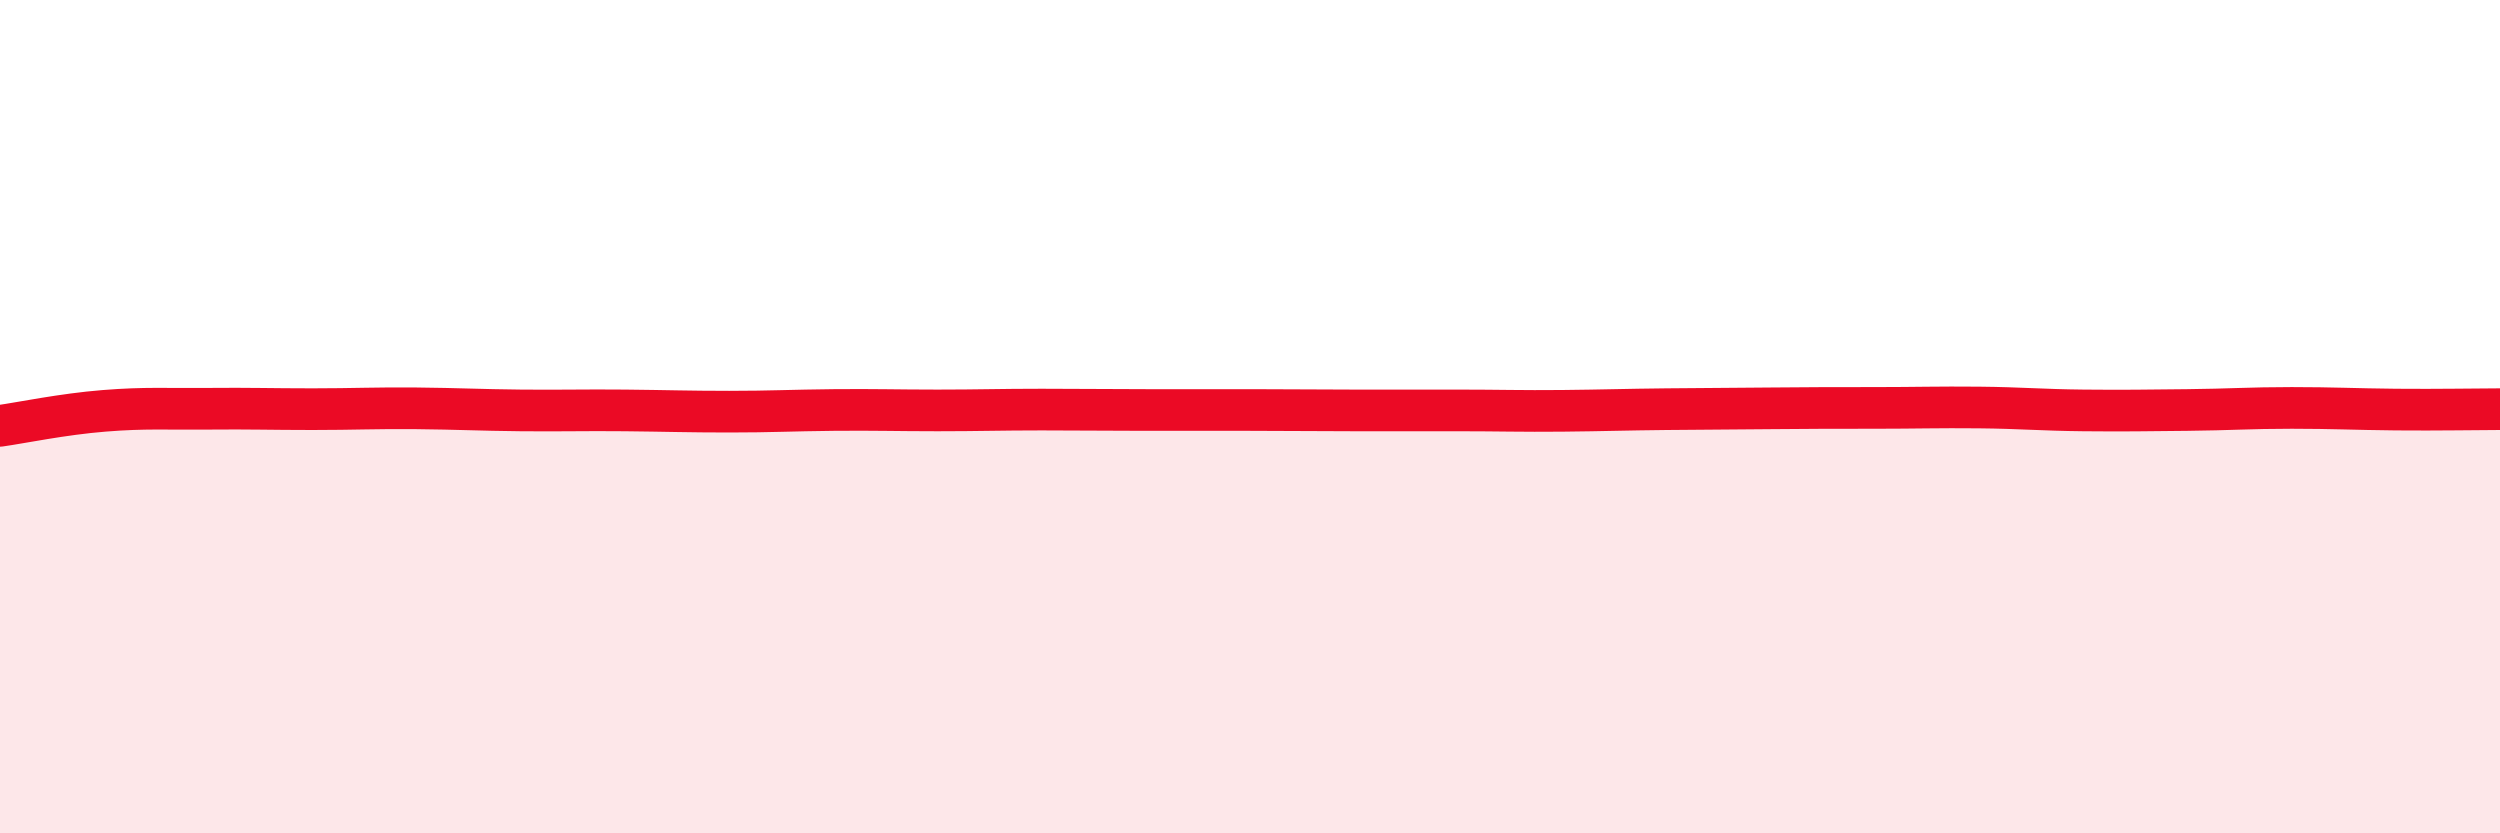
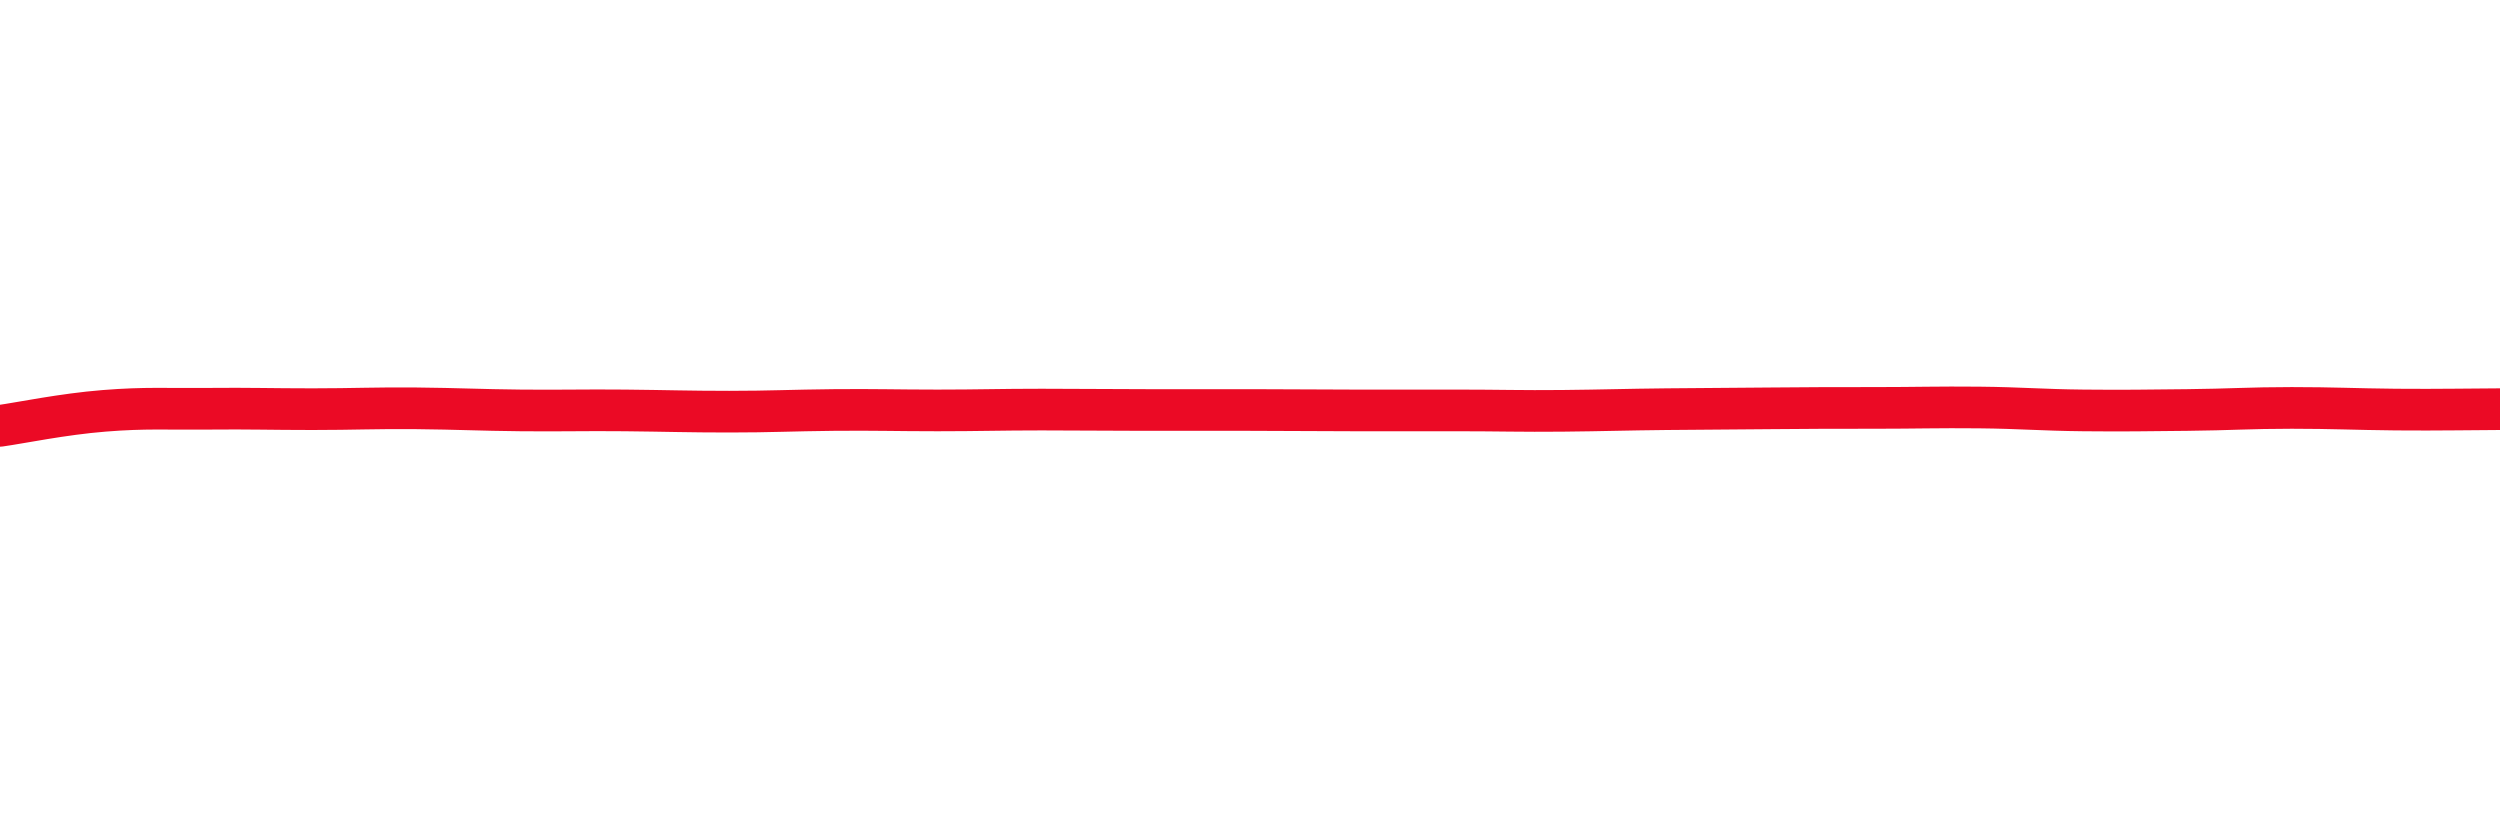
<svg xmlns="http://www.w3.org/2000/svg" width="60" height="20" viewBox="0 0 60 20">
-   <path d="M 0,10.22 C 0.5,10.15 1.5,9.94 2.5,9.86 C 3.5,9.78 4,9.82 5,9.81 C 6,9.8 6.5,9.82 7.5,9.82 C 8.5,9.82 9,9.79 10,9.8 C 11,9.81 11.5,9.84 12.5,9.85 C 13.5,9.86 14,9.84 15,9.85 C 16,9.86 16.5,9.88 17.5,9.88 C 18.5,9.88 19,9.85 20,9.84 C 21,9.83 21.5,9.85 22.5,9.85 C 23.5,9.85 24,9.83 25,9.83 C 26,9.83 26.5,9.84 27.5,9.84 C 28.5,9.84 29,9.84 30,9.84 C 31,9.84 31.5,9.85 32.5,9.85 C 33.5,9.85 34,9.85 35,9.85 C 36,9.85 36.5,9.87 37.5,9.86 C 38.5,9.85 39,9.83 40,9.82 C 41,9.81 41.5,9.81 42.5,9.8 C 43.5,9.79 44,9.79 45,9.79 C 46,9.79 46.5,9.77 47.5,9.78 C 48.5,9.79 49,9.84 50,9.85 C 51,9.86 51.5,9.85 52.5,9.84 C 53.5,9.83 54,9.79 55,9.79 C 56,9.79 56.5,9.82 57.5,9.83 C 58.5,9.84 59.5,9.82 60,9.82L60 20L0 20Z" fill="#EB0A25" opacity="0.1" stroke-linecap="round" stroke-linejoin="round" />
  <path d="M 0,10.22 C 0.5,10.15 1.5,9.94 2.5,9.86 C 3.5,9.78 4,9.82 5,9.81 C 6,9.8 6.5,9.82 7.5,9.82 C 8.5,9.82 9,9.79 10,9.8 C 11,9.81 11.5,9.84 12.5,9.85 C 13.5,9.86 14,9.84 15,9.85 C 16,9.86 16.5,9.88 17.5,9.88 C 18.5,9.88 19,9.85 20,9.84 C 21,9.83 21.5,9.85 22.5,9.85 C 23.5,9.85 24,9.83 25,9.83 C 26,9.83 26.5,9.84 27.5,9.84 C 28.5,9.84 29,9.84 30,9.84 C 31,9.84 31.5,9.85 32.5,9.85 C 33.5,9.85 34,9.85 35,9.85 C 36,9.85 36.5,9.87 37.5,9.86 C 38.5,9.85 39,9.83 40,9.82 C 41,9.81 41.5,9.81 42.5,9.8 C 43.5,9.79 44,9.79 45,9.79 C 46,9.79 46.5,9.77 47.5,9.78 C 48.5,9.79 49,9.84 50,9.85 C 51,9.86 51.5,9.85 52.5,9.84 C 53.5,9.83 54,9.79 55,9.79 C 56,9.79 56.5,9.82 57.5,9.83 C 58.5,9.84 59.5,9.82 60,9.82" stroke="#EB0A25" stroke-width="1" fill="none" stroke-linecap="round" stroke-linejoin="round" />
</svg>